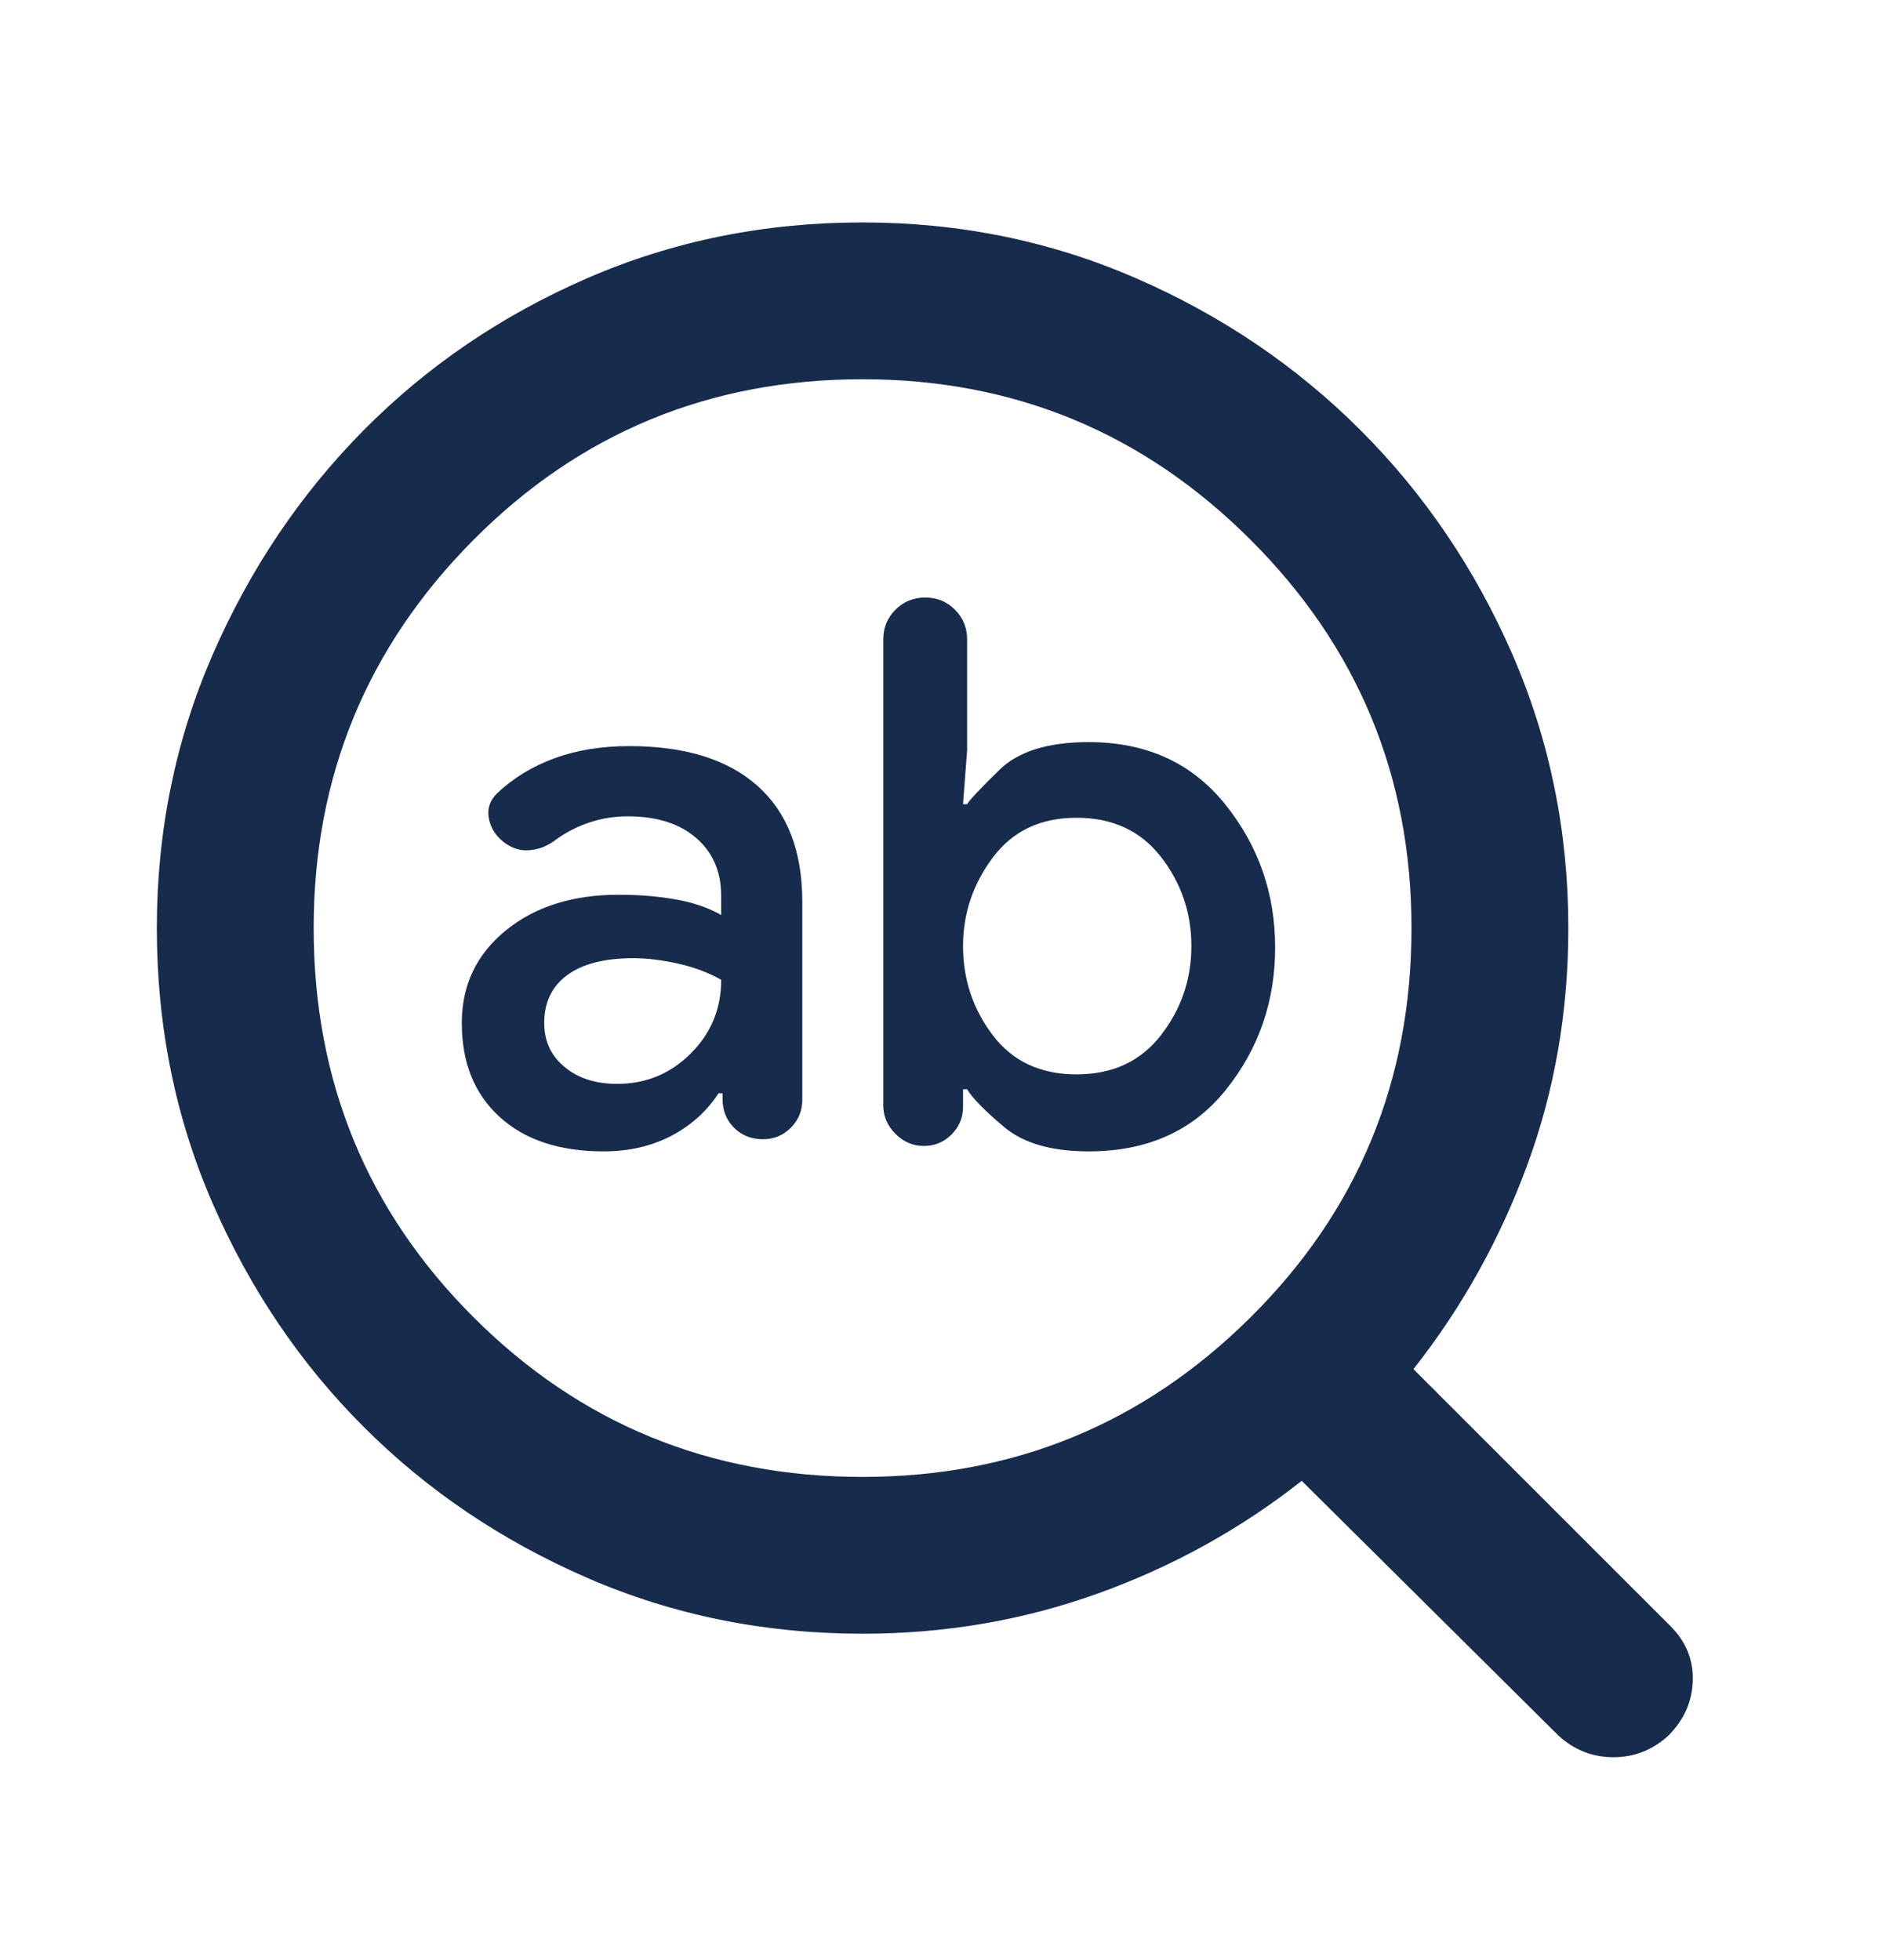
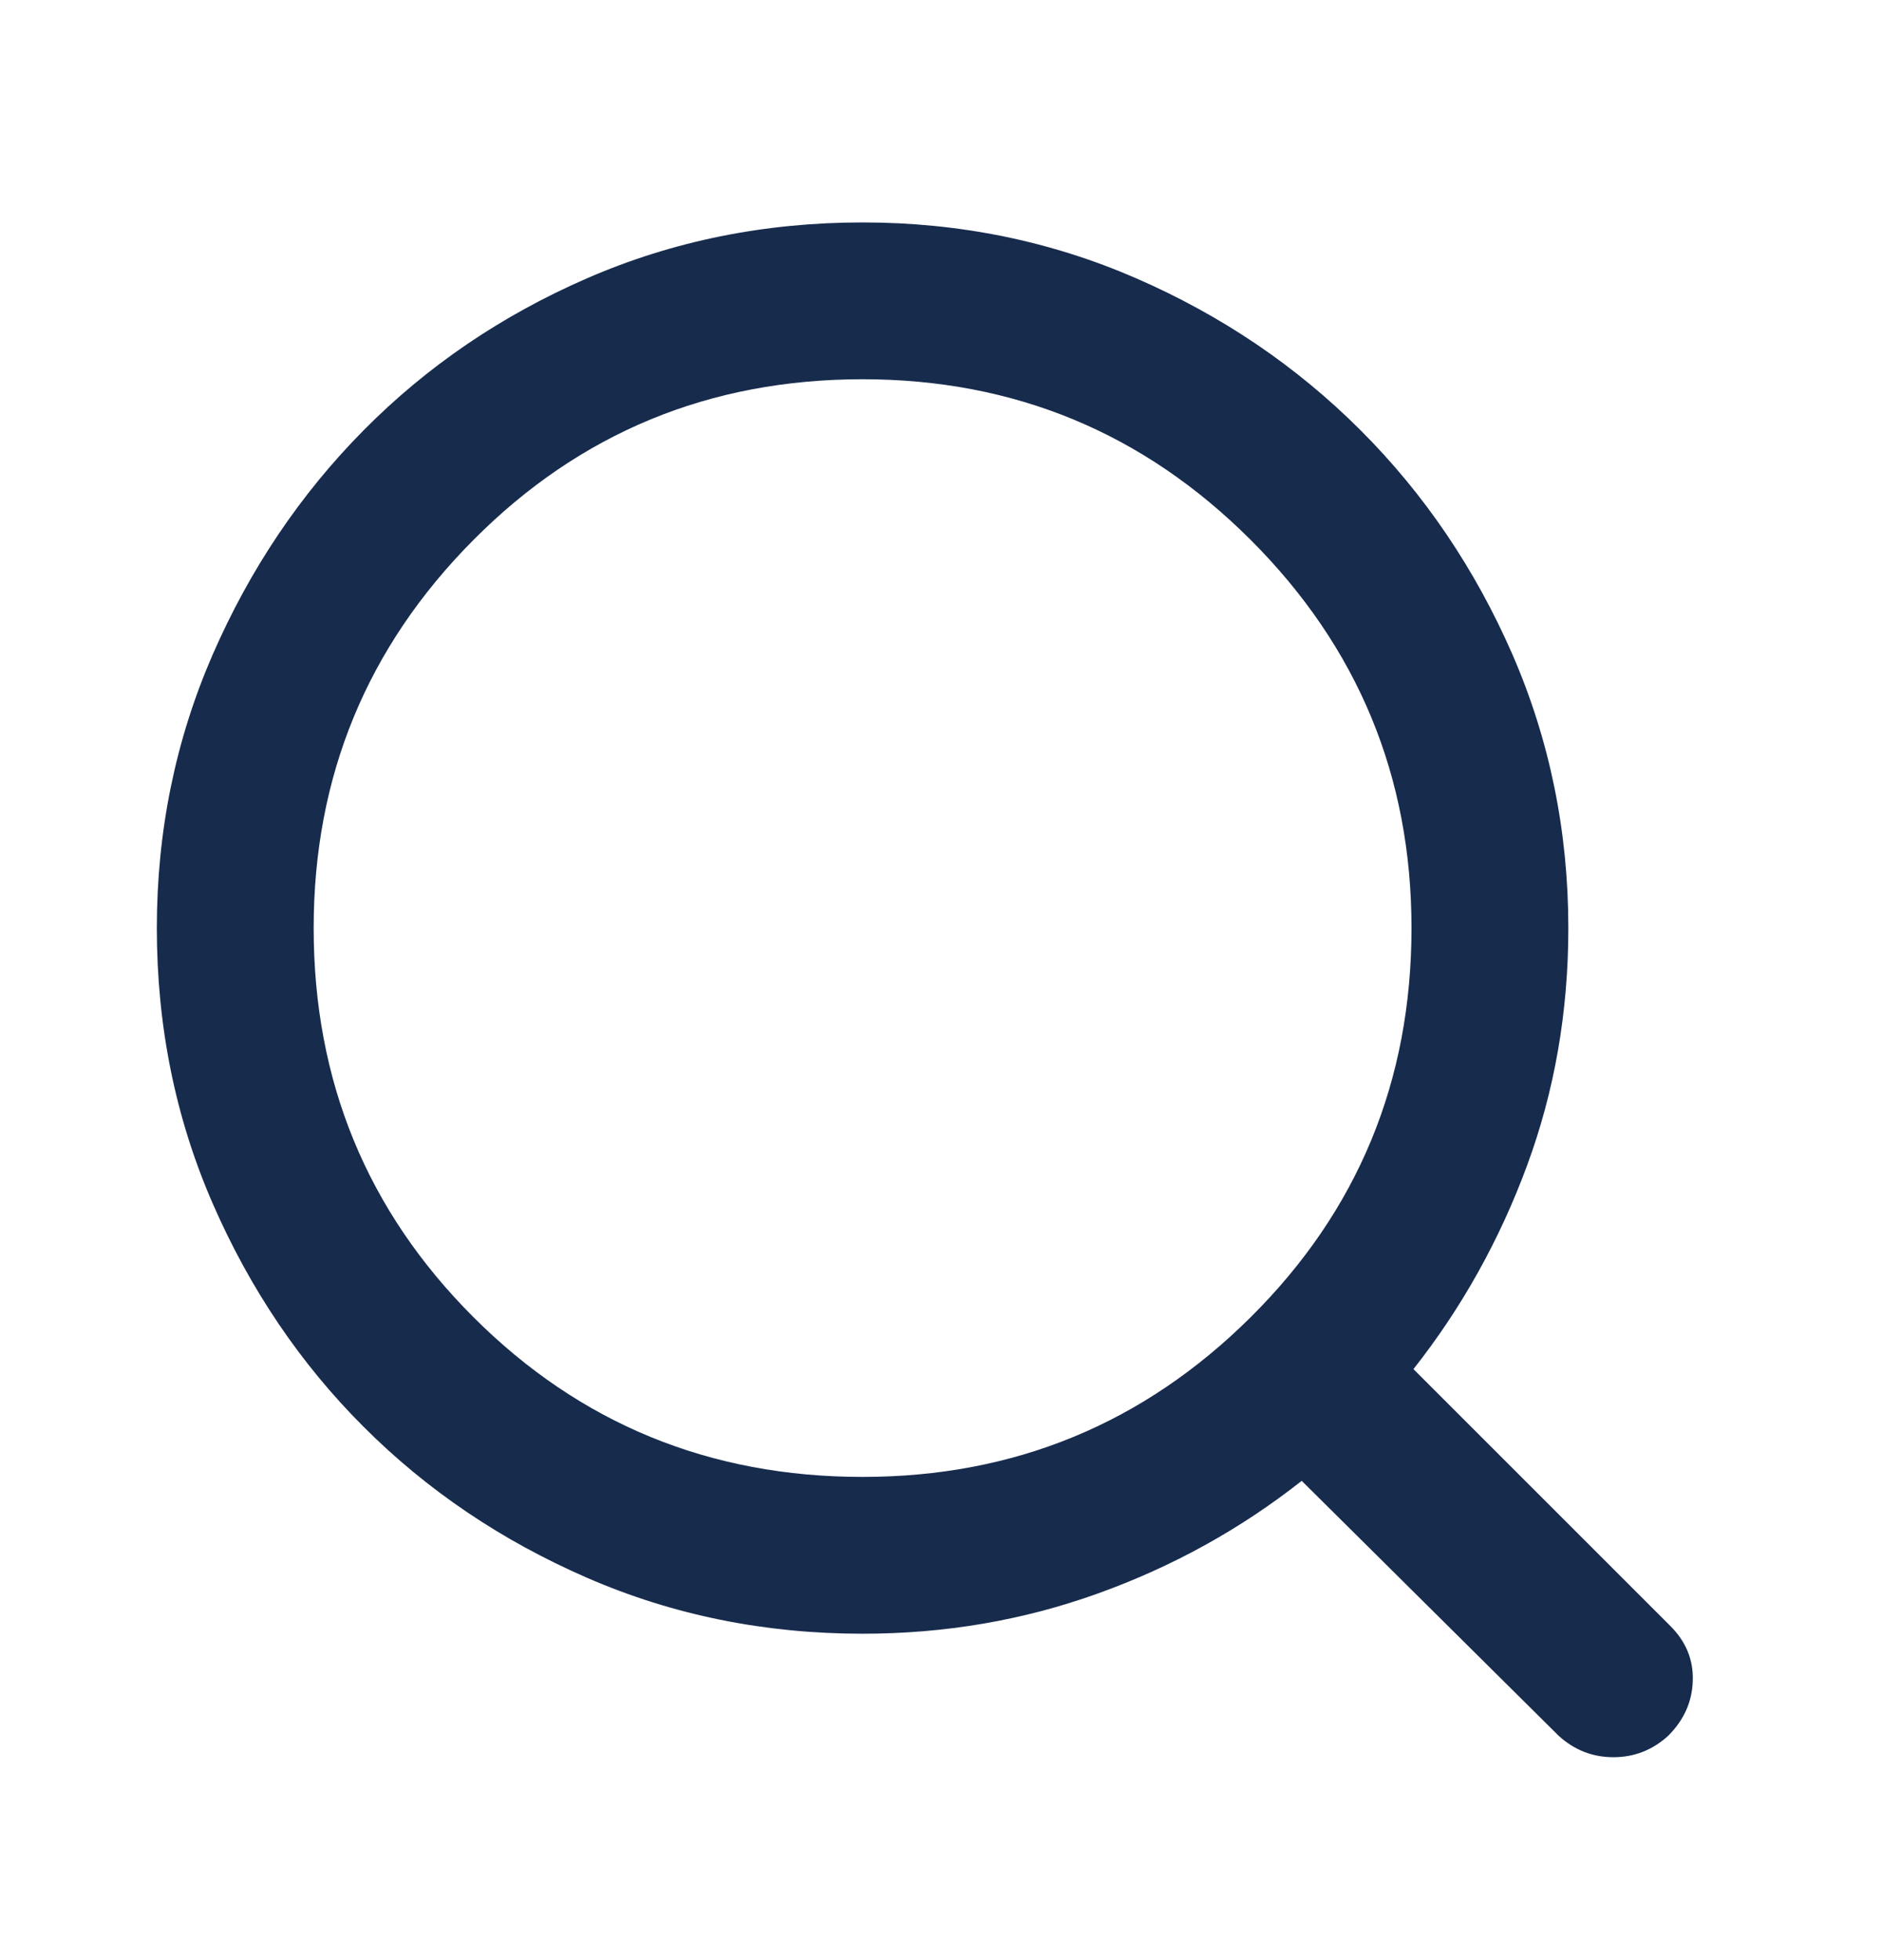
<svg xmlns="http://www.w3.org/2000/svg" width="24" height="25" viewBox="0 0 24 25" fill="none">
  <path d="M11 18.837C12.933 18.837 14.583 18.158 15.95 16.799C17.317 15.441 18 13.787 18 11.837C18 9.904 17.317 8.254 15.95 6.887C14.583 5.52 12.933 4.837 11 4.837C9.05 4.837 7.396 5.52 6.037 6.887C4.679 8.254 4 9.904 4 11.837C4 13.787 4.679 15.441 6.037 16.799C7.396 18.158 9.05 18.837 11 18.837ZM11 20.837C9.75 20.837 8.579 20.599 7.487 20.124C6.396 19.649 5.446 19.008 4.638 18.199C3.829 17.391 3.188 16.441 2.712 15.349C2.237 14.258 2 13.087 2 11.837C2 10.604 2.237 9.441 2.712 8.349C3.188 7.258 3.829 6.304 4.638 5.487C5.446 4.67 6.396 4.024 7.487 3.549C8.579 3.074 9.75 2.837 11 2.837C12.233 2.837 13.396 3.074 14.488 3.549C15.579 4.024 16.533 4.67 17.35 5.487C18.167 6.304 18.812 7.258 19.288 8.349C19.762 9.441 20 10.604 20 11.837C20 12.904 19.825 13.912 19.475 14.862C19.125 15.812 18.642 16.679 18.025 17.462L21.3 20.737C21.5 20.937 21.596 21.17 21.587 21.437C21.579 21.704 21.475 21.937 21.275 22.137C21.075 22.32 20.842 22.412 20.575 22.412C20.308 22.412 20.075 22.32 19.875 22.137L16.6 18.887C15.817 19.504 14.95 19.983 14 20.324C13.05 20.666 12.05 20.837 11 20.837Z" fill="#172B4D" />
-   <path d="M7.698 14.685C7.135 14.685 6.693 14.539 6.372 14.246C6.05 13.953 5.889 13.554 5.889 13.048C5.889 12.566 6.076 12.173 6.449 11.868C6.822 11.564 7.302 11.412 7.888 11.412C8.152 11.412 8.396 11.432 8.62 11.472C8.844 11.512 9.036 11.578 9.197 11.67V11.429C9.197 11.119 9.091 10.872 8.878 10.688C8.666 10.504 8.376 10.412 8.008 10.412C7.836 10.412 7.672 10.438 7.517 10.49C7.362 10.542 7.222 10.613 7.095 10.705C6.992 10.786 6.88 10.832 6.759 10.843C6.639 10.855 6.527 10.82 6.423 10.74C6.32 10.659 6.257 10.559 6.234 10.438C6.211 10.318 6.245 10.211 6.337 10.12C6.544 9.924 6.788 9.775 7.069 9.672C7.351 9.568 7.669 9.516 8.026 9.516C8.738 9.516 9.283 9.686 9.662 10.025C10.041 10.364 10.231 10.855 10.231 11.498V14.03C10.231 14.168 10.182 14.286 10.084 14.384C9.987 14.481 9.869 14.53 9.731 14.53C9.582 14.53 9.458 14.481 9.361 14.384C9.263 14.286 9.214 14.162 9.214 14.013V13.944H9.163C9.013 14.174 8.812 14.355 8.56 14.487C8.307 14.619 8.02 14.685 7.698 14.685ZM8.077 12.221C7.71 12.221 7.428 12.293 7.233 12.437C7.038 12.58 6.94 12.784 6.94 13.048C6.94 13.278 7.026 13.465 7.199 13.608C7.371 13.752 7.595 13.824 7.87 13.824C8.238 13.824 8.551 13.694 8.809 13.436C9.068 13.178 9.197 12.865 9.197 12.497C9.036 12.405 8.852 12.336 8.646 12.29C8.439 12.244 8.249 12.221 8.077 12.221ZM13.883 14.685C13.412 14.685 13.053 14.582 12.806 14.375C12.559 14.168 12.402 14.007 12.333 13.893H12.281V14.117C12.281 14.254 12.232 14.372 12.134 14.47C12.037 14.567 11.919 14.616 11.781 14.616C11.643 14.616 11.523 14.565 11.419 14.461C11.316 14.358 11.264 14.237 11.264 14.099V8.155C11.264 8.006 11.316 7.88 11.419 7.776C11.523 7.673 11.649 7.621 11.799 7.621C11.948 7.621 12.074 7.673 12.178 7.776C12.281 7.88 12.333 8.006 12.333 8.155V9.568L12.281 10.257H12.333C12.367 10.2 12.505 10.053 12.746 9.818C12.987 9.583 13.366 9.465 13.883 9.465C14.618 9.465 15.198 9.729 15.623 10.257C16.048 10.786 16.261 11.394 16.261 12.084C16.261 12.773 16.051 13.379 15.632 13.901C15.213 14.424 14.63 14.685 13.883 14.685ZM13.728 10.43C13.269 10.43 12.913 10.599 12.66 10.938C12.407 11.277 12.281 11.653 12.281 12.066C12.281 12.491 12.407 12.87 12.66 13.203C12.913 13.537 13.269 13.703 13.728 13.703C14.188 13.703 14.546 13.537 14.805 13.203C15.063 12.87 15.193 12.491 15.193 12.066C15.193 11.641 15.063 11.262 14.805 10.929C14.546 10.596 14.188 10.43 13.728 10.43Z" fill="#172B4D" />
</svg>